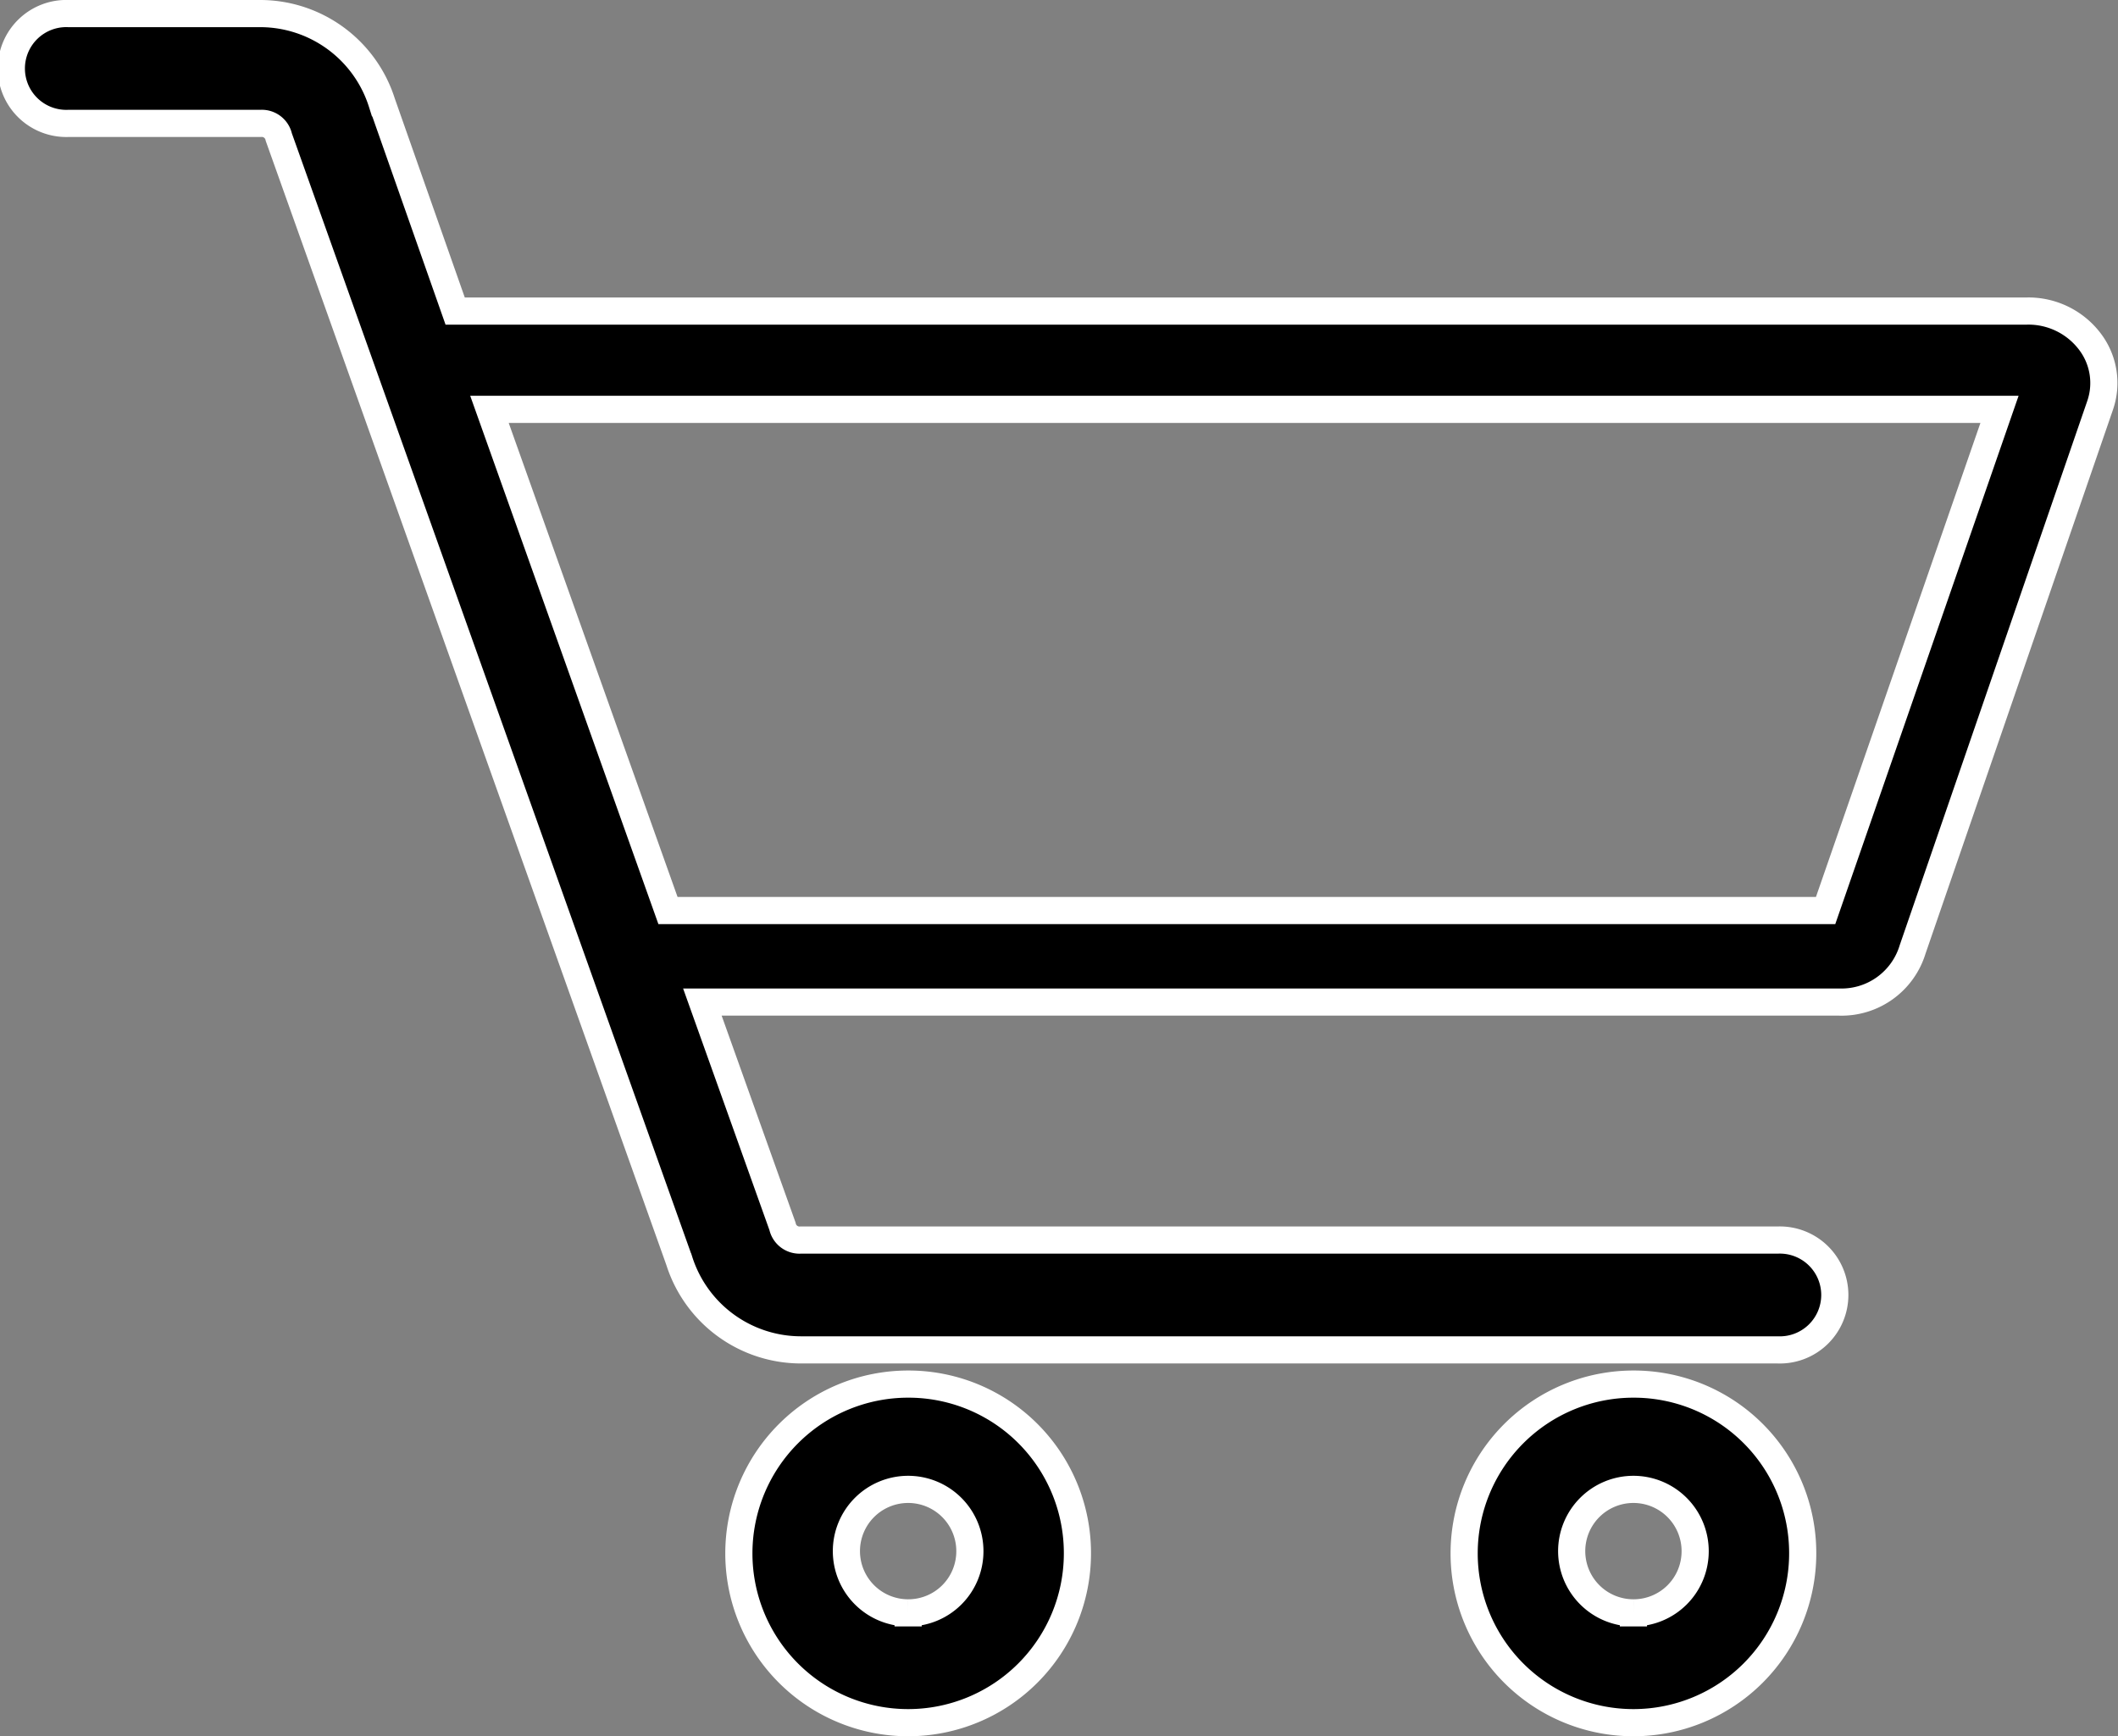
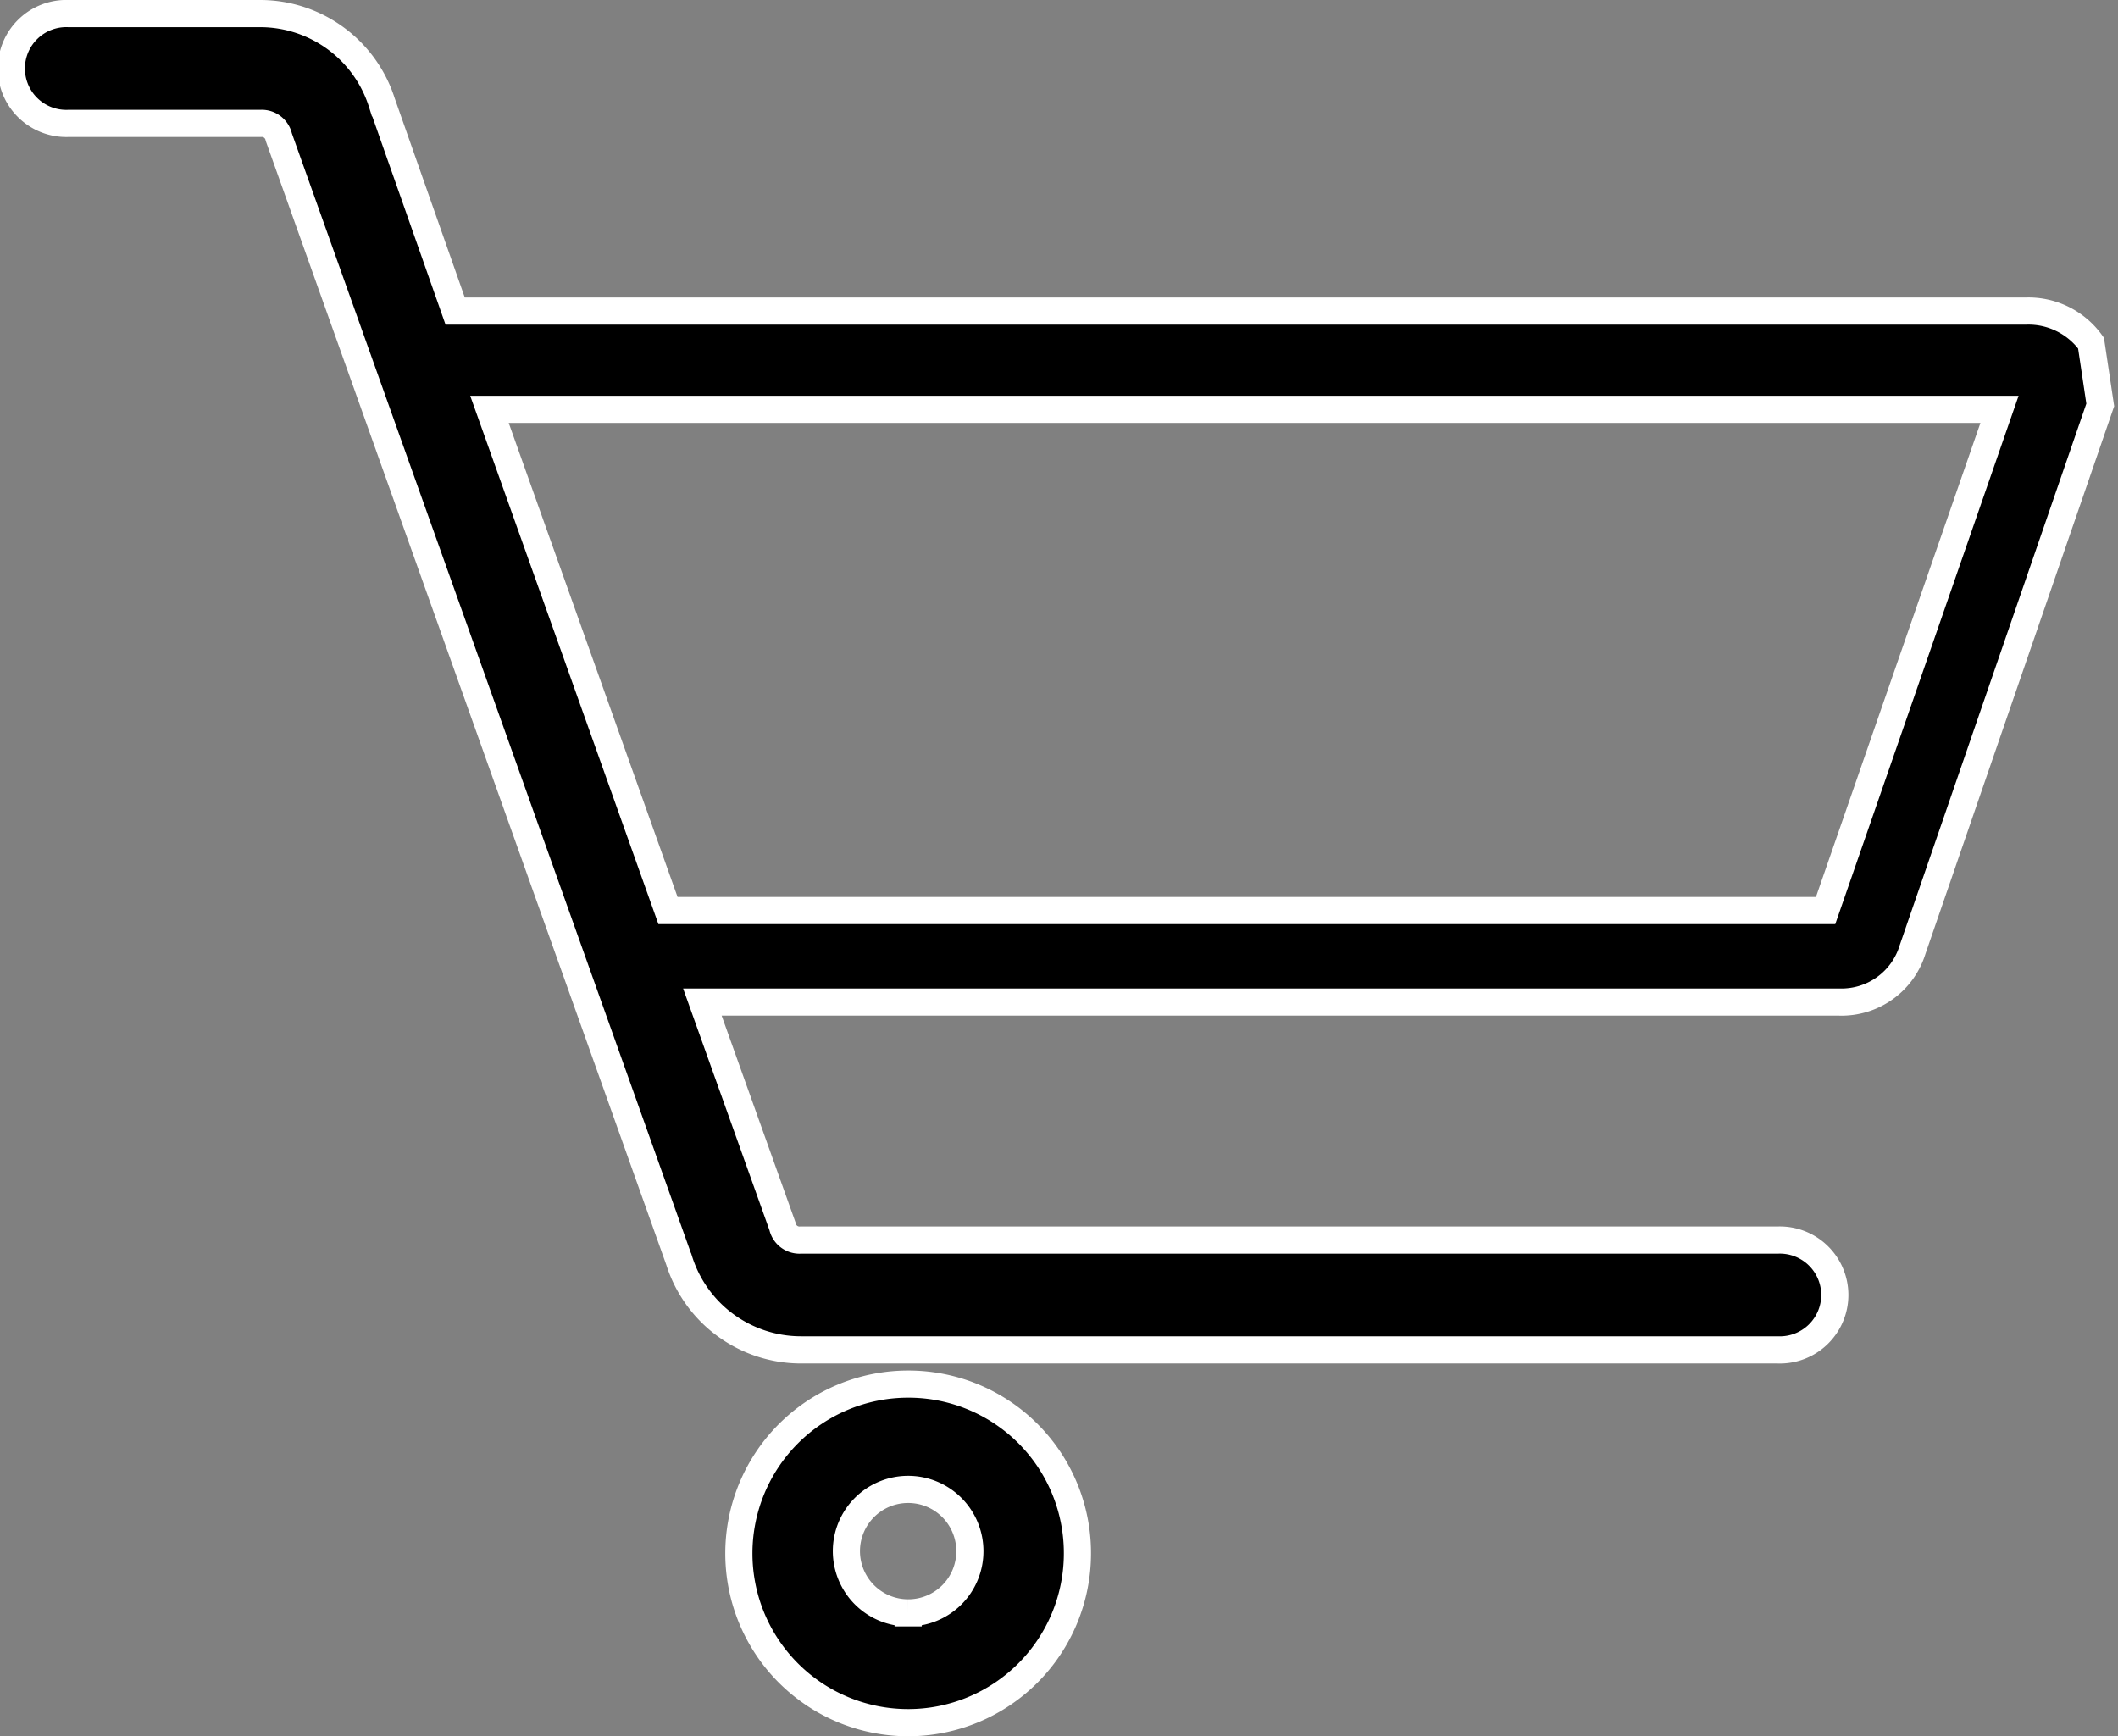
<svg xmlns="http://www.w3.org/2000/svg" width="23.397" height="19.18" viewBox="0 0 23.397 19.18">
  <rect x="0" y="0" width="23.397" height="19.18" fill="#808080" stroke="none" />
  <g id="noun-shopping-cart-2536506" transform="translate(-4.15 -12.45)">
-     <path id="Path_19389" data-name="Path 19389" d="M27.249,16.24a.851.851,0,0,0-.708-.354H9.178l-.809-2.3A1.411,1.411,0,0,0,7.03,12.6H4.907a.607.607,0,1,0,0,1.213H7.03a.192.192,0,0,1,.2.152l4.423,12.41a1.411,1.411,0,0,0,1.34.986H23.787a.607.607,0,1,0,0-1.213H12.994a.192.192,0,0,1-.2-.152l-.885-2.477H24.469a.82.82,0,0,0,.809-.581l2.073-6.015A.756.756,0,0,0,27.249,16.24Zm-2.932,6.268H11.529L9.557,16.972H26.238Z" stroke="#fff" stroke-width="0.3" />
+     <path id="Path_19389" data-name="Path 19389" d="M27.249,16.24a.851.851,0,0,0-.708-.354H9.178l-.809-2.3A1.411,1.411,0,0,0,7.03,12.6H4.907a.607.607,0,1,0,0,1.213H7.03a.192.192,0,0,1,.2.152l4.423,12.41a1.411,1.411,0,0,0,1.34.986H23.787a.607.607,0,1,0,0-1.213H12.994a.192.192,0,0,1-.2-.152l-.885-2.477H24.469a.82.82,0,0,0,.809-.581l2.073-6.015Zm-2.932,6.268H11.529L9.557,16.972H26.238Z" stroke="#fff" stroke-width="0.3" />
    <path id="Path_19390" data-name="Path 19390" d="M37.87,72.5a1.87,1.87,0,1,0,1.87,1.87A1.866,1.866,0,0,0,37.87,72.5Zm0,2.527a.682.682,0,1,1,.682-.682A.68.68,0,0,1,37.87,75.027Z" transform="translate(-23.688 -44.761)" stroke="#fff" stroke-width="0.3" />
-     <path id="Path_19391" data-name="Path 19391" d="M69.57,72.5a1.87,1.87,0,1,0,1.87,1.87A1.866,1.866,0,0,0,69.57,72.5Zm0,2.527a.682.682,0,1,1,.682-.682A.68.68,0,0,1,69.57,75.027Z" transform="translate(-47.376 -44.761)" stroke="#fff" stroke-width="0.3" />
  </g>
</svg>